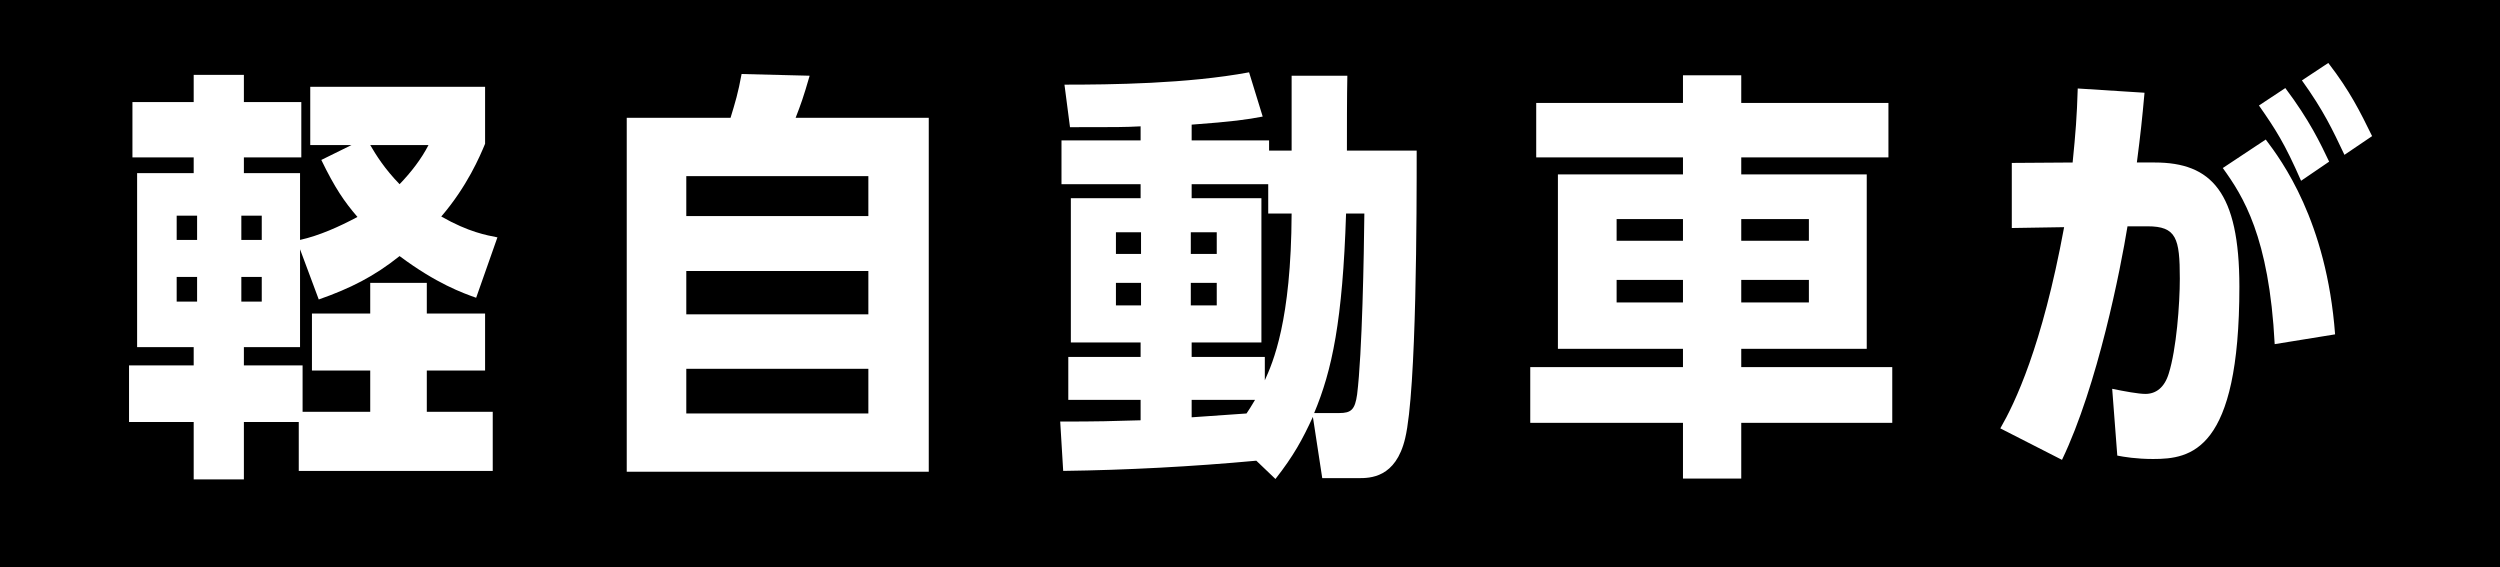
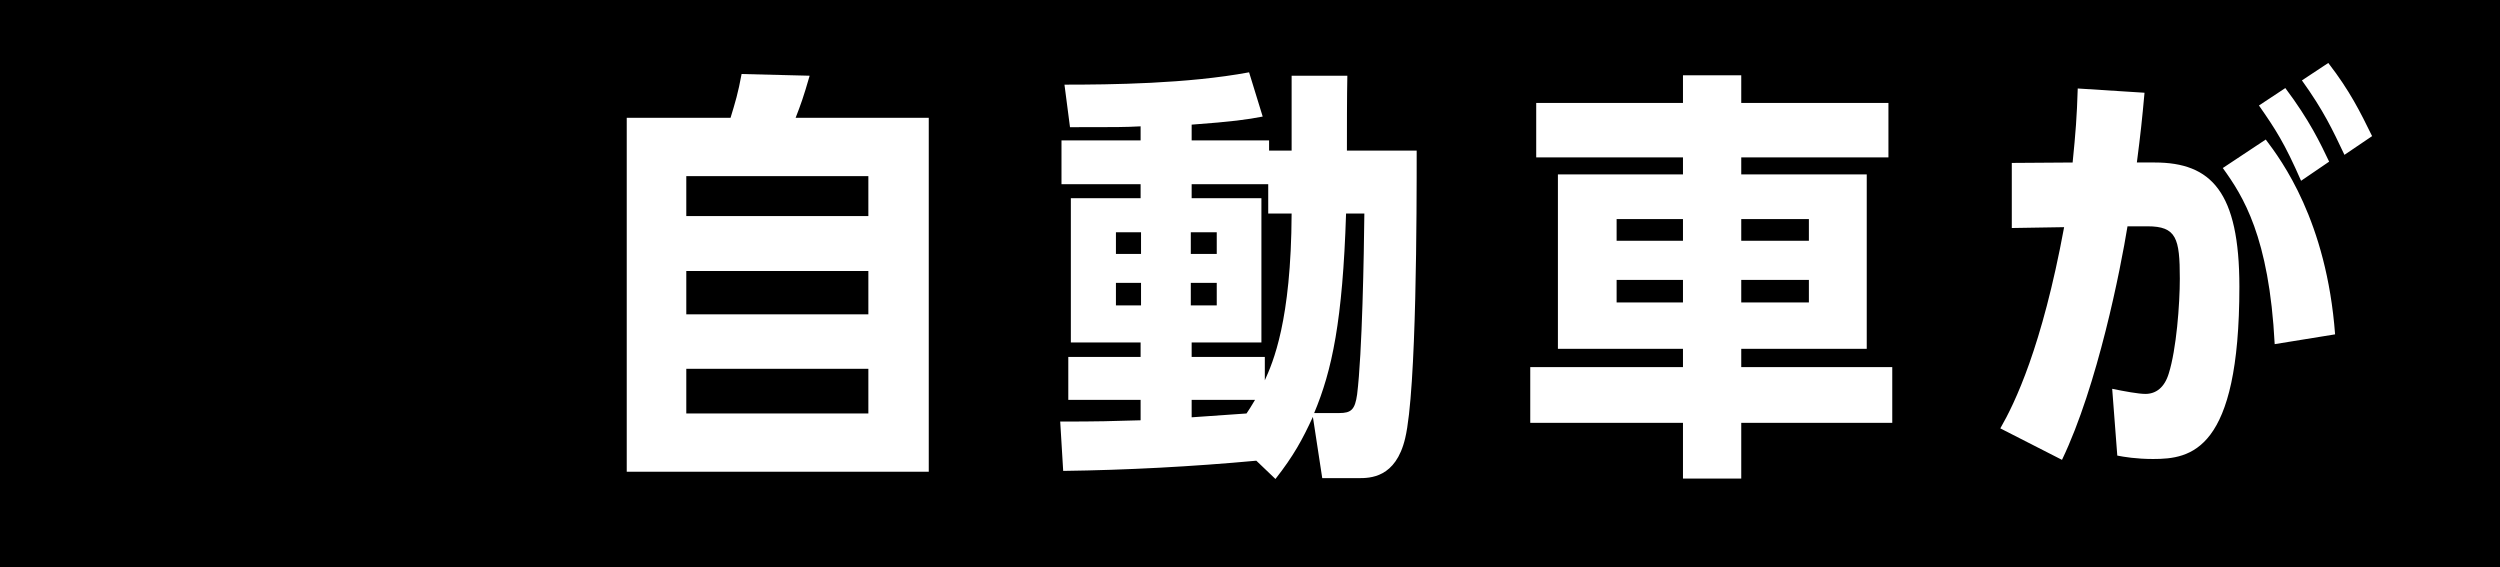
<svg xmlns="http://www.w3.org/2000/svg" id="_レイヤー_2" data-name="レイヤー 2" viewBox="0 0 176.31 40">
  <defs>
    <style>
      .cls-1 {
        fill: #fff;
      }
    </style>
  </defs>
  <g id="_レイヤー_1-2" data-name="レイヤー 1">
    <g>
      <rect width="176.31" height="40" />
      <g>
-         <path class="cls-1" d="M17.2,25.77h4.14v3.27h4.77v-2.91h-4.11v-4.02h4.11v-2.16h3.99v2.16h4.11v4.02h-4.11v2.91h4.65v4.17h-13.68v-3.45h-3.87v4.05h-3.54v-4.05h-4.56v-3.99h4.56v-1.29h-3.99v-12.27h3.99v-1.11h-4.32v-3.9h4.32v-1.92h3.54v1.92h4.05v3.9h-4.05v1.11h3.96v4.71c1.35-.3,2.76-.93,4.05-1.62-.93-1.08-1.59-2.04-2.55-4.02l2.13-1.05h-2.91v-4.11h12.33v4.02c-.36.87-1.26,3-3.09,5.13,1.95,1.11,3.21,1.32,3.96,1.47l-1.5,4.26c-.93-.33-2.79-.99-5.4-2.94-1.8,1.44-3.48,2.28-5.7,3.06l-1.32-3.54v6.9h-3.96v1.29ZM13.9,15.21h-1.44v1.71h1.44v-1.71ZM12.46,19.53v1.74h1.44v-1.74h-1.44ZM18.46,16.92v-1.71h-1.44v1.71h1.44ZM17.02,21.27h1.44v-1.74h-1.44v1.74ZM26.11,10.23c.42.72,1.02,1.68,2.07,2.76.81-.84,1.53-1.77,2.04-2.76h-4.11Z" />
        <path class="cls-1" d="M65.5,8.31v24.96h-21.3V8.31h7.32c.33-1.08.54-1.77.78-3.09l4.8.12c-.45,1.56-.63,2.04-.99,2.97h9.39ZM61.24,15.24v-2.82h-12.84v2.82h12.84ZM48.4,19.11v3.06h12.84v-3.06h-12.84ZM48.4,26.01v3.15h12.84v-3.15h-12.84Z" />
        <path class="cls-1" d="M91.09,5.34h3.93c-.03,1.32-.03,3.99-.03,5.28h4.92c0,4.11,0,16.89-.81,20.28-.66,2.82-2.49,2.82-3.3,2.82h-2.55l-.66-4.32c-.75,1.62-1.35,2.73-2.64,4.38l-1.35-1.29c-4.56.42-9.12.66-13.62.72l-.21-3.48c2.67,0,3.69-.03,5.67-.09v-1.44h-5.1v-3.03h5.1v-1.02h-4.92v-10.17h4.92v-.99h-5.58v-3.09h5.58v-.99c-1.2.06-1.59.06-4.98.06l-.39-3c3.27,0,8.67-.06,13.02-.87l.96,3.12c-1.08.21-2.13.36-5.01.57v1.11h5.46v.72h1.59v-5.28ZM80.47,16.38h-1.77v1.53h1.77v-1.53ZM78.7,19.95v1.59h1.77v-1.59h-1.77ZM85.81,17.91v-1.53h-1.83v1.53h1.83ZM83.98,21.54h1.83v-1.59h-1.83v1.59ZM89.44,15.06v-2.07h-5.4v.99h4.92v10.17h-4.92v1.02h5.16v1.65c.57-1.26,1.86-4.17,1.89-11.76h-1.65ZM84.04,28.2v1.23l3.87-.27c.18-.27.3-.45.6-.96h-4.47ZM94.45,29.13c.84,0,1.11-.24,1.26-1.32.36-2.91.48-9.87.51-12.75h-1.29c-.24,7.56-.99,11.07-2.25,14.07h1.77Z" />
        <path class="cls-1" d="M122.8,25.89h10.65v3.93h-10.65v3.93h-4.11v-3.93h-10.77v-3.93h10.77v-1.29h-8.82v-12.3h8.82v-1.2h-10.35v-3.84h10.35v-1.95h4.11v1.95h10.38v3.84h-10.38v1.2h8.85v12.3h-8.85v1.29ZM118.69,15.45h-4.68v1.53h4.68v-1.53ZM114.01,19.74v1.59h4.68v-1.59h-4.68ZM127.57,16.98v-1.53h-4.77v1.53h4.77ZM122.8,21.33h4.77v-1.59h-4.77v1.59Z" />
        <path class="cls-1" d="M151.24,6.54c-.18,1.98-.27,2.82-.54,4.92h1.26c3.99,0,5.97,2.07,5.97,8.76,0,11.61-3.42,12.15-6.09,12.15-1.17,0-2.07-.15-2.52-.24l-.36-4.71c.87.18,1.86.36,2.34.36.75,0,1.35-.45,1.65-1.44.54-1.71.78-4.89.78-6.69,0-2.85-.24-3.69-2.28-3.69h-1.41c-.48,2.97-2.1,11.22-4.62,16.47l-4.35-2.22c1.02-1.77,2.94-5.73,4.5-14.19l-3.69.06v-4.59l4.29-.03c.21-2.1.3-3.21.36-5.22l4.71.3ZM160.42,24.27c-.39-7.59-2.25-10.47-3.66-12.42l3.03-2.01c1.11,1.47,4.29,5.73,4.89,13.74l-4.26.69ZM162.28,12.75c-1.17-2.67-1.8-3.63-2.97-5.31l1.86-1.23c1.71,2.28,2.46,3.87,3.09,5.19l-1.98,1.35ZM165.34,10.92c-.84-1.77-1.47-3.12-3-5.25l1.86-1.23c1.53,1.98,2.25,3.45,3.09,5.16l-1.95,1.32Z" />
      </g>
    </g>
  </g>
</svg>